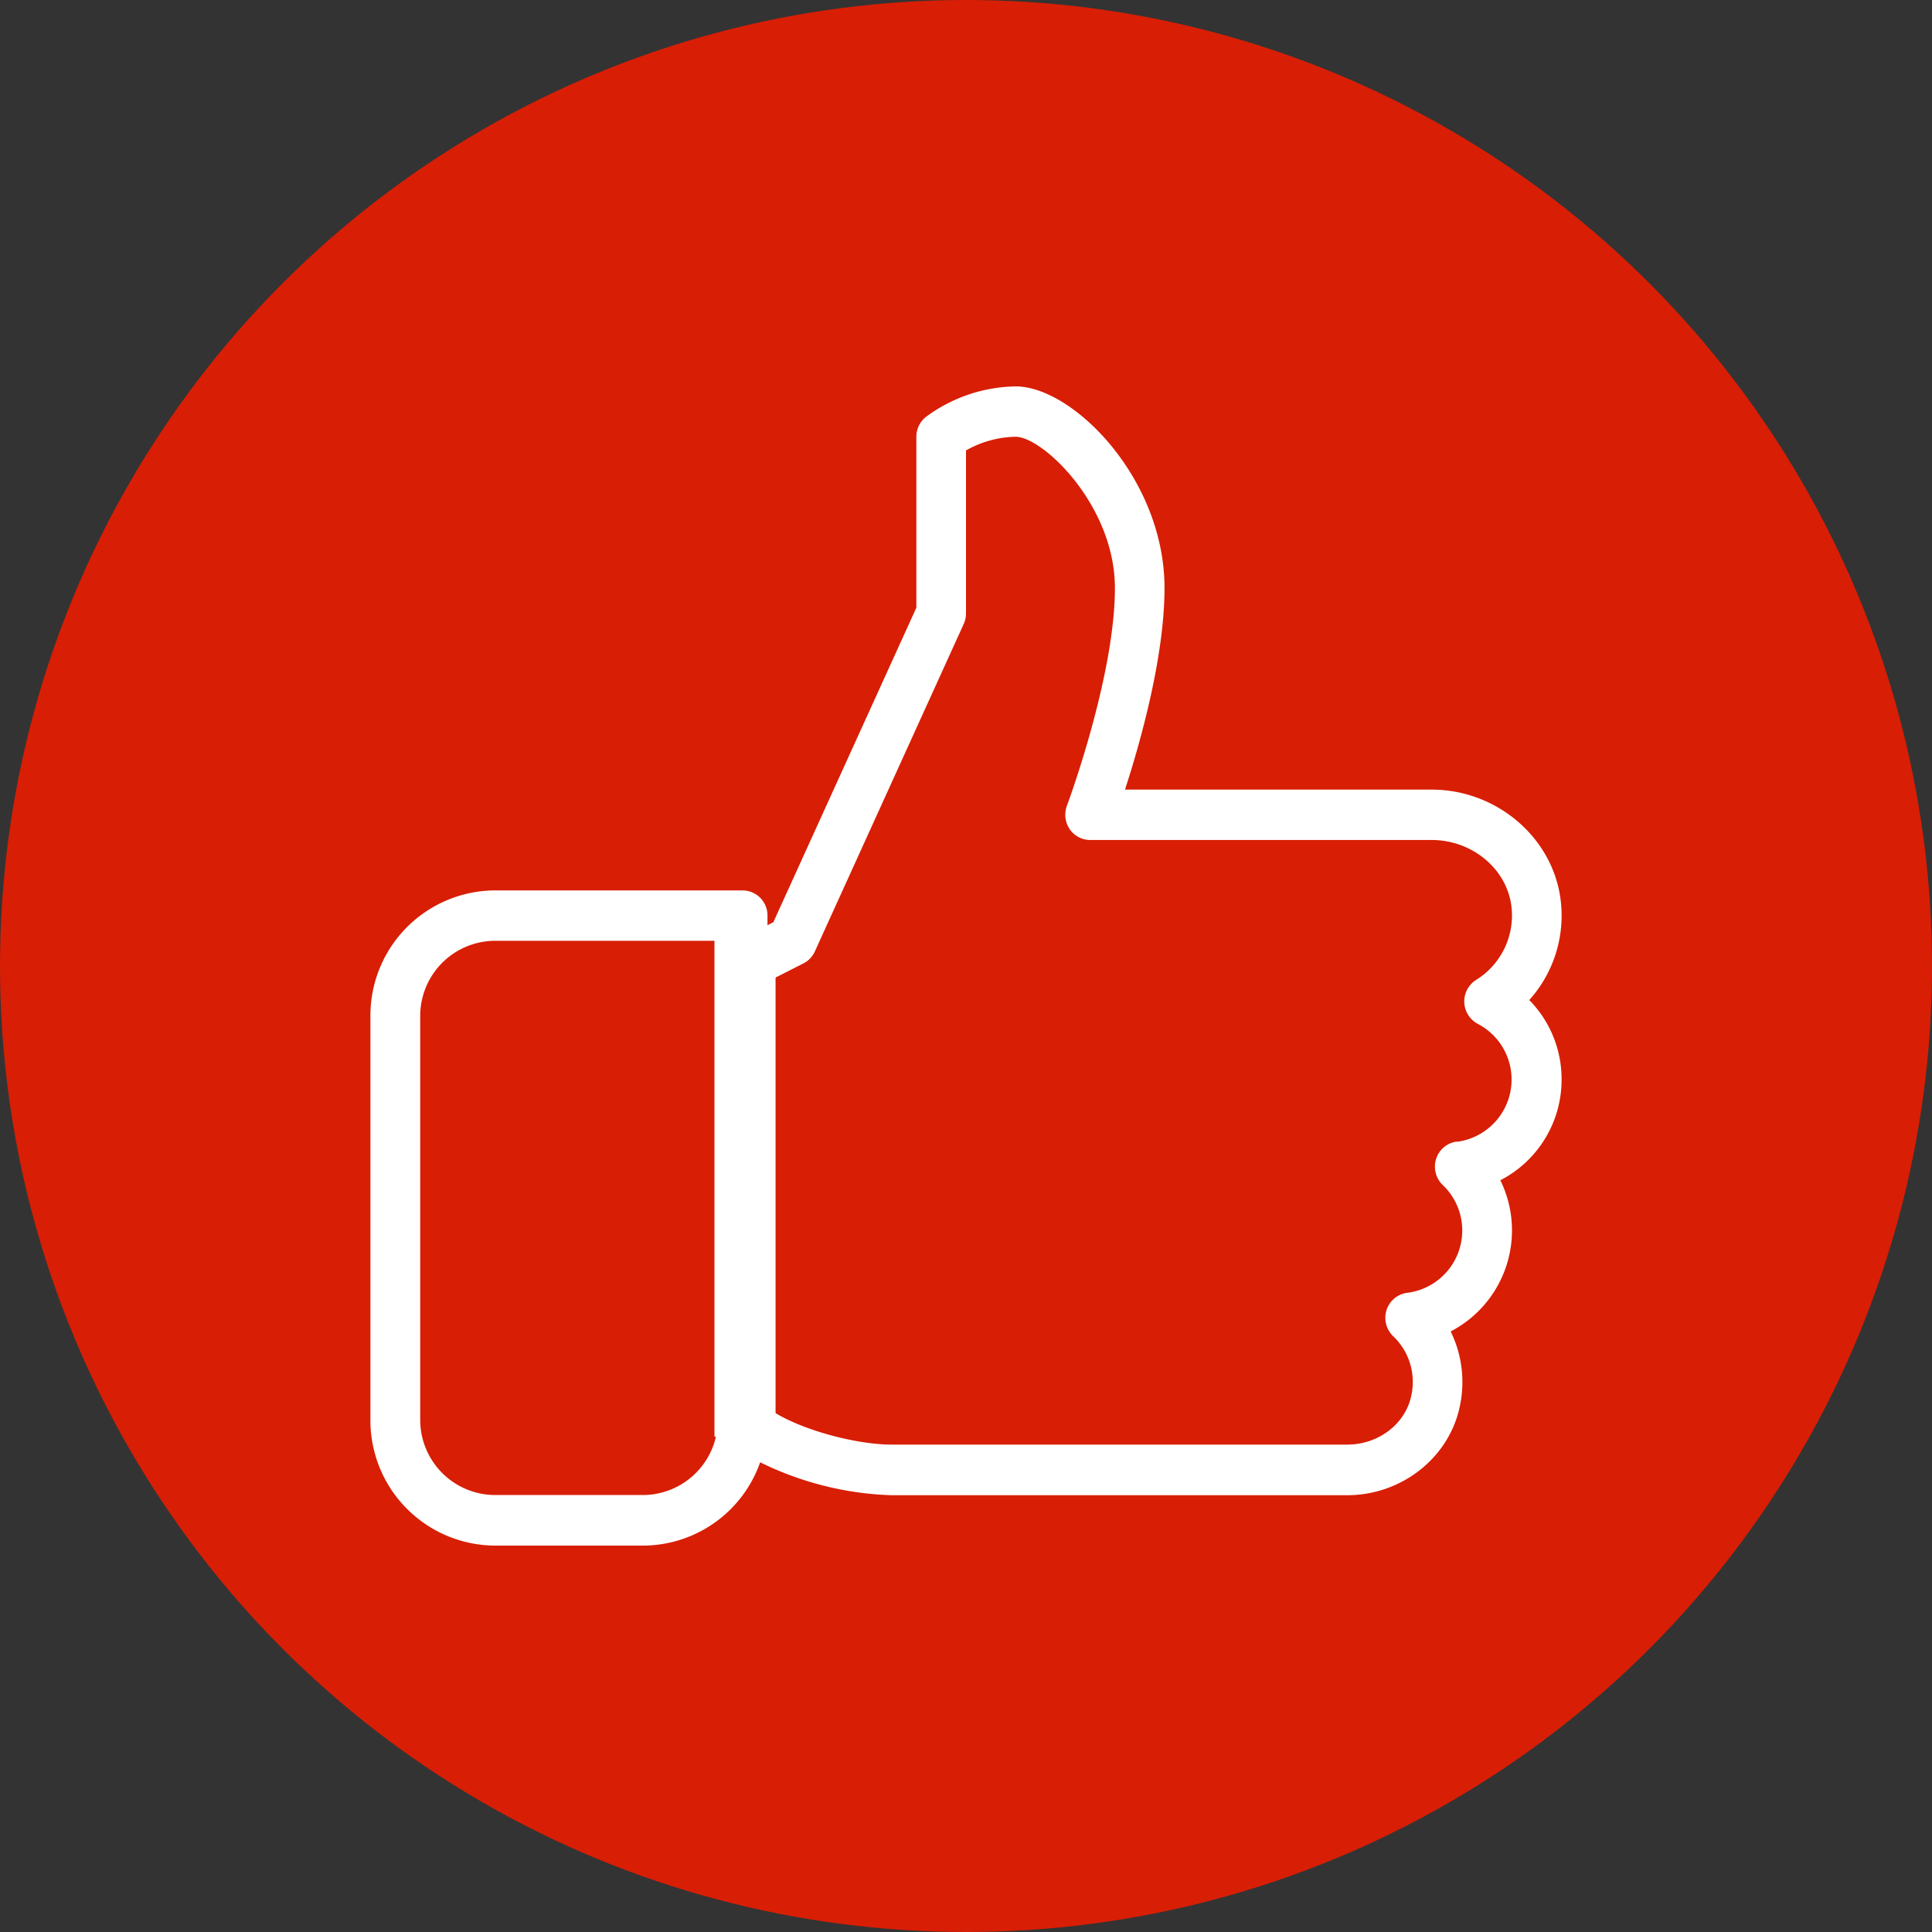
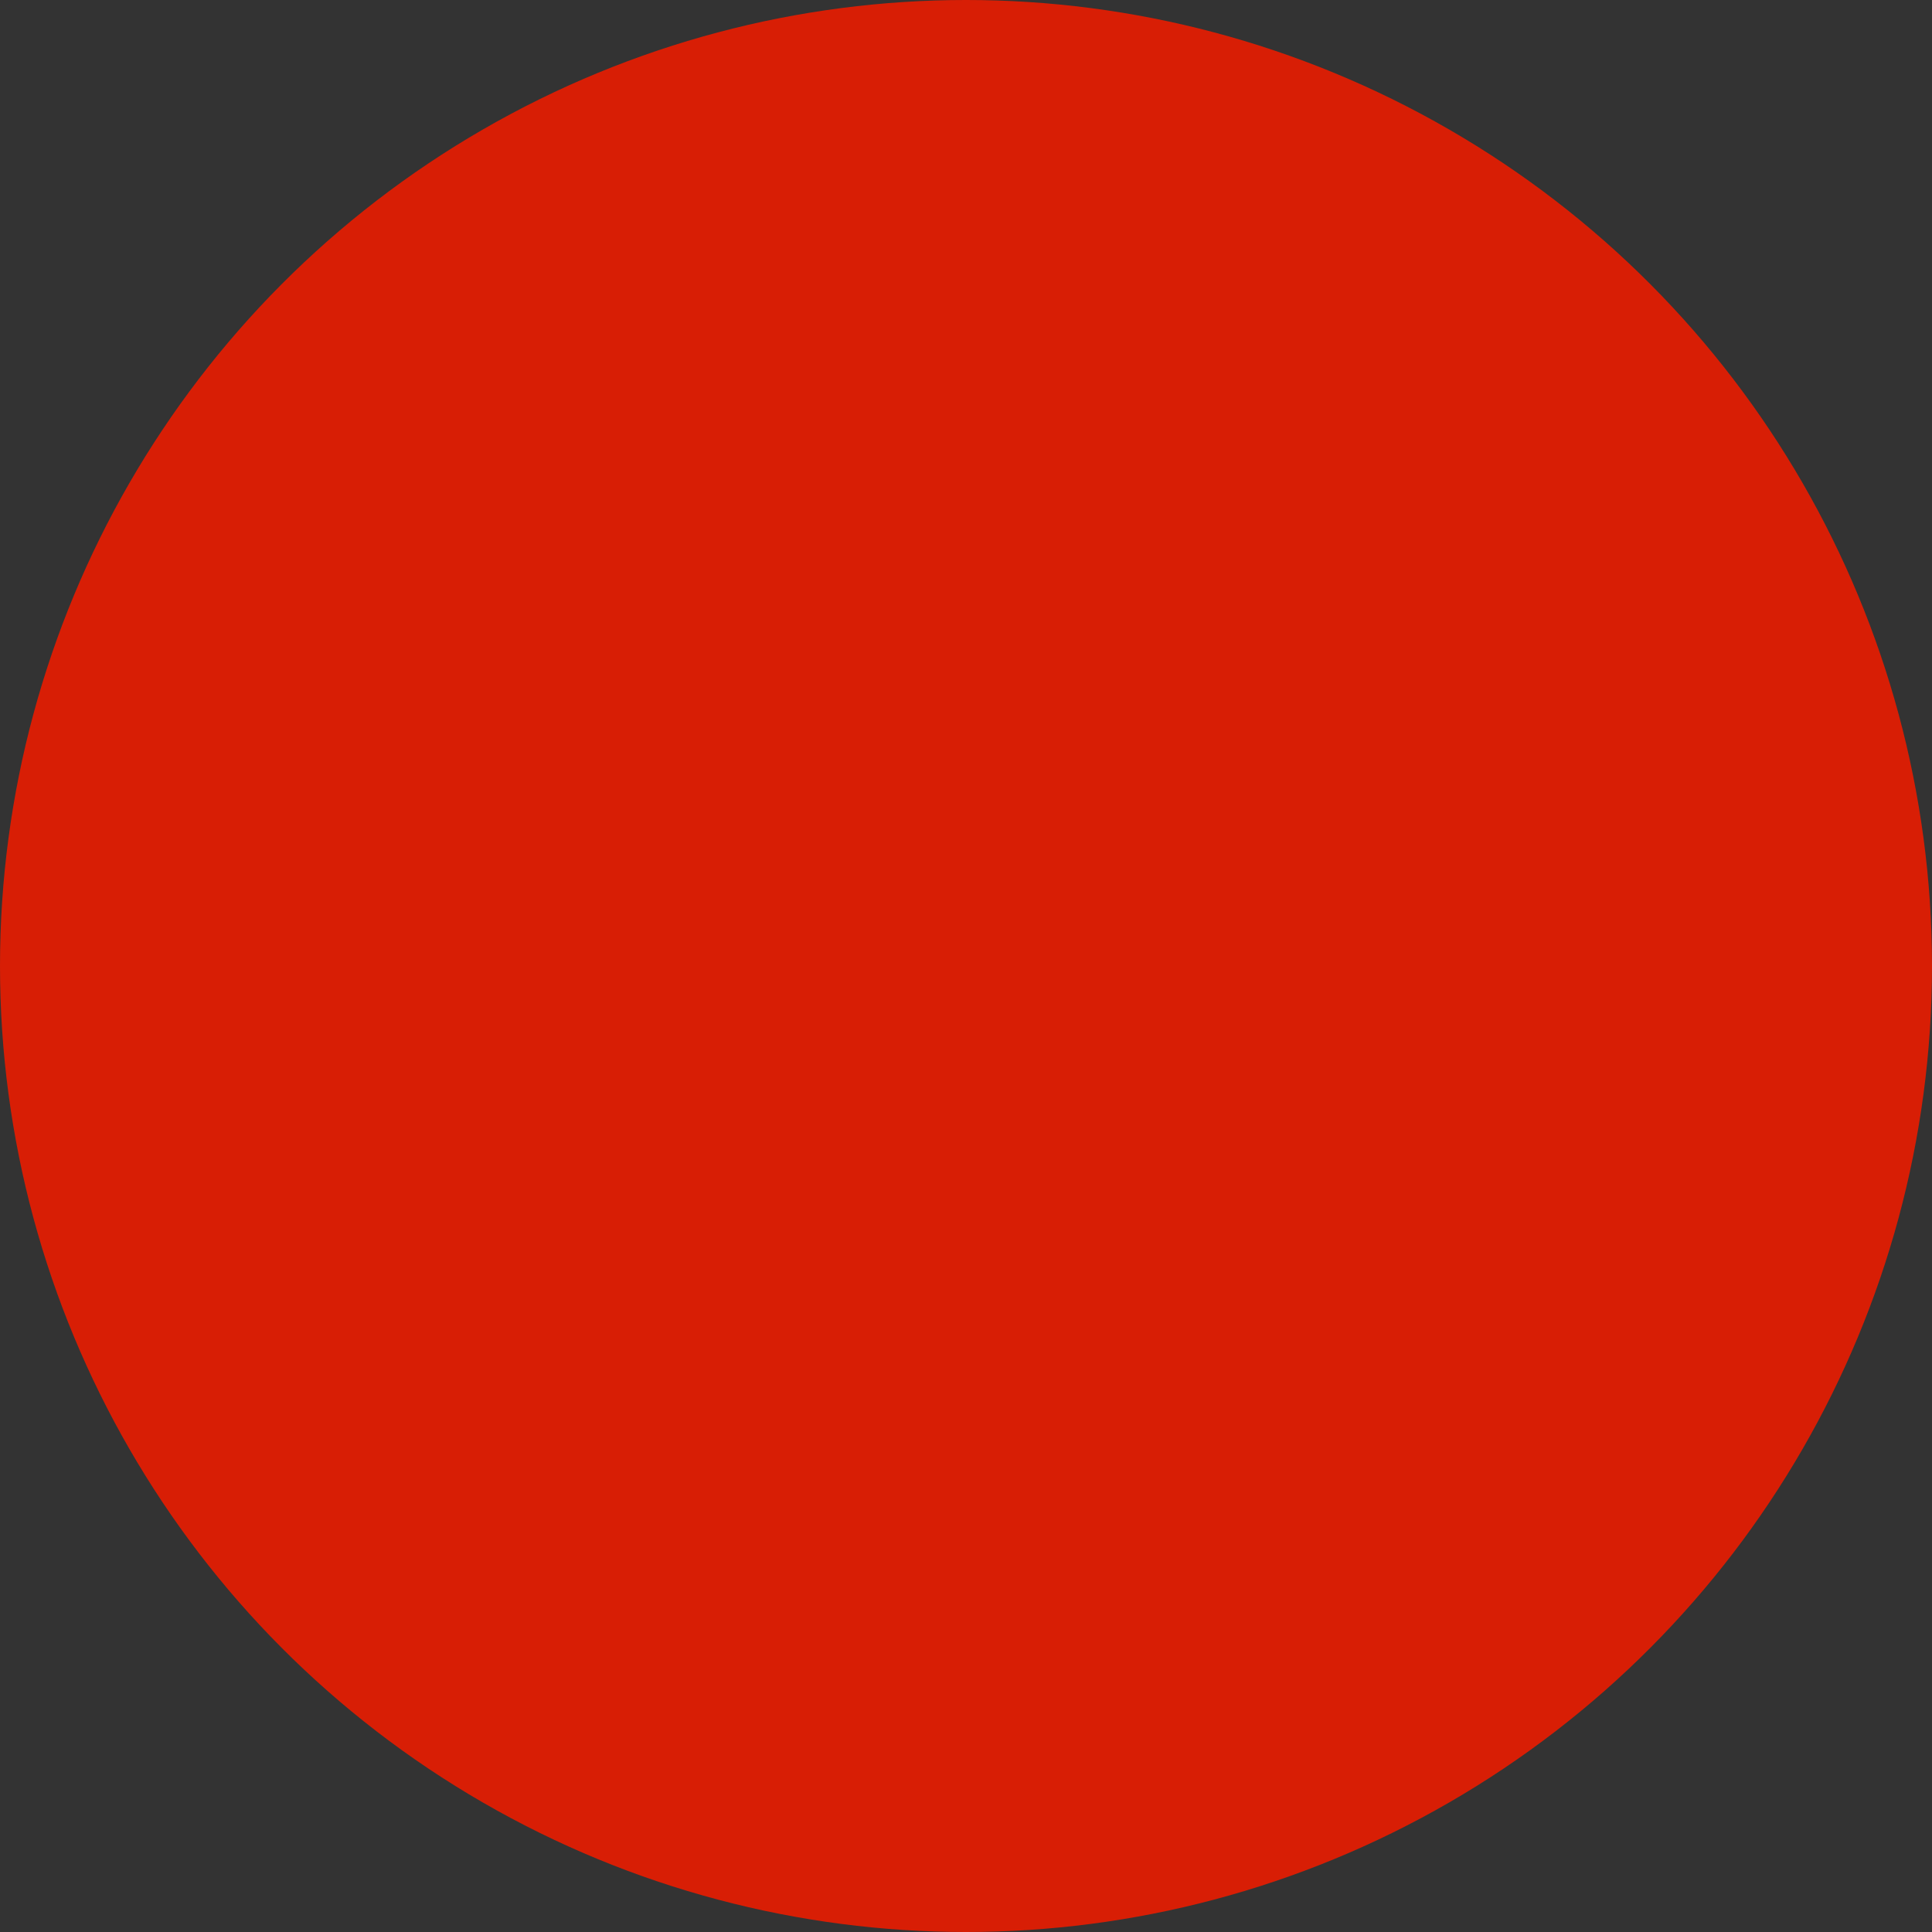
<svg xmlns="http://www.w3.org/2000/svg" viewBox="0 0 400 400">
  <rect x="0" y="0" width="400" height="400" fill="#333333" stroke="none" />
  <defs>
    <style>.cls-1{fill:#d81e05;}.cls-2{fill:#fff;}</style>
  </defs>
  <title>Landing-Covid-Icon-Redes</title>
  <g id="Capa_2" data-name="Capa 2">
    <g id="Capa_1-2" data-name="Capa 1">
      <circle class="cls-1" cx="200" cy="200" r="200" />
-       <path class="cls-2" d="M323.31,223.48a23.35,23.35,0,0,0-6.69-16.43,26.15,26.15,0,0,0,6.58-19.92c-1.2-13.26-13-23.65-26.8-23.65H232.92c3.15-9.7,8.18-27.47,8.18-41.74C241.1,99.11,222.17,80,210.28,80a32,32,0,0,0-18.62,6.35,5.26,5.26,0,0,0-1.94,4.08v35.39l-29.6,65.1-1.22.64v-2a5.18,5.18,0,0,0-5.14-5.21H102.38a25.91,25.91,0,0,0-25.69,26.08v83.48A25.92,25.92,0,0,0,102.38,320H133.2a25.77,25.77,0,0,0,24.18-17.25,66.12,66.12,0,0,0,27.21,6.82h94.32c11.19,0,21-7.66,23.29-18.22a23.93,23.93,0,0,0-1.85-15.69,23.58,23.58,0,0,0,10.28-31.3A23.41,23.41,0,0,0,323.31,223.48Zm-21.67,12.87a5.17,5.17,0,0,0-4.29,3.54,5.28,5.28,0,0,0,1.35,5.45,13,13,0,0,1-7.32,22.32,5.19,5.19,0,0,0-4.3,3.54,5.27,5.27,0,0,0,1.36,5.44,13.06,13.06,0,0,1,3.72,12.45c-1.27,5.82-6.84,10-13.25,10H184.59c-8.35,0-22.34-4-27.19-8.91a5.15,5.15,0,0,0-5.61-1.13,5.23,5.23,0,0,0-3.17,4.82,15.56,15.56,0,0,1-15.42,15.66H102.38A15.56,15.56,0,0,1,87,293.91V210.43a15.56,15.56,0,0,1,15.42-15.65h46.24V200a5.26,5.26,0,0,0,2.44,4.45,5.2,5.2,0,0,0,5,.21l10.27-5.21A5.19,5.19,0,0,0,168.7,197l30.83-67.82A5.36,5.36,0,0,0,200,127V93.26a21.44,21.44,0,0,1,10.28-2.83c5.63,0,20.55,14.22,20.55,31.31,0,18.36-9.85,44.84-9.94,45.1a5.33,5.33,0,0,0,.57,4.82,5.13,5.13,0,0,0,4.23,2.25H296.4c8.57,0,15.85,6.23,16.57,14.18a15.69,15.69,0,0,1-7.32,14.77A5.26,5.26,0,0,0,306,212a13,13,0,0,1-4.36,24.4Z" />
-       <rect class="cls-2" x="147.92" y="194.68" width="12.65" height="102.78" />
    </g>
  </g>
</svg>